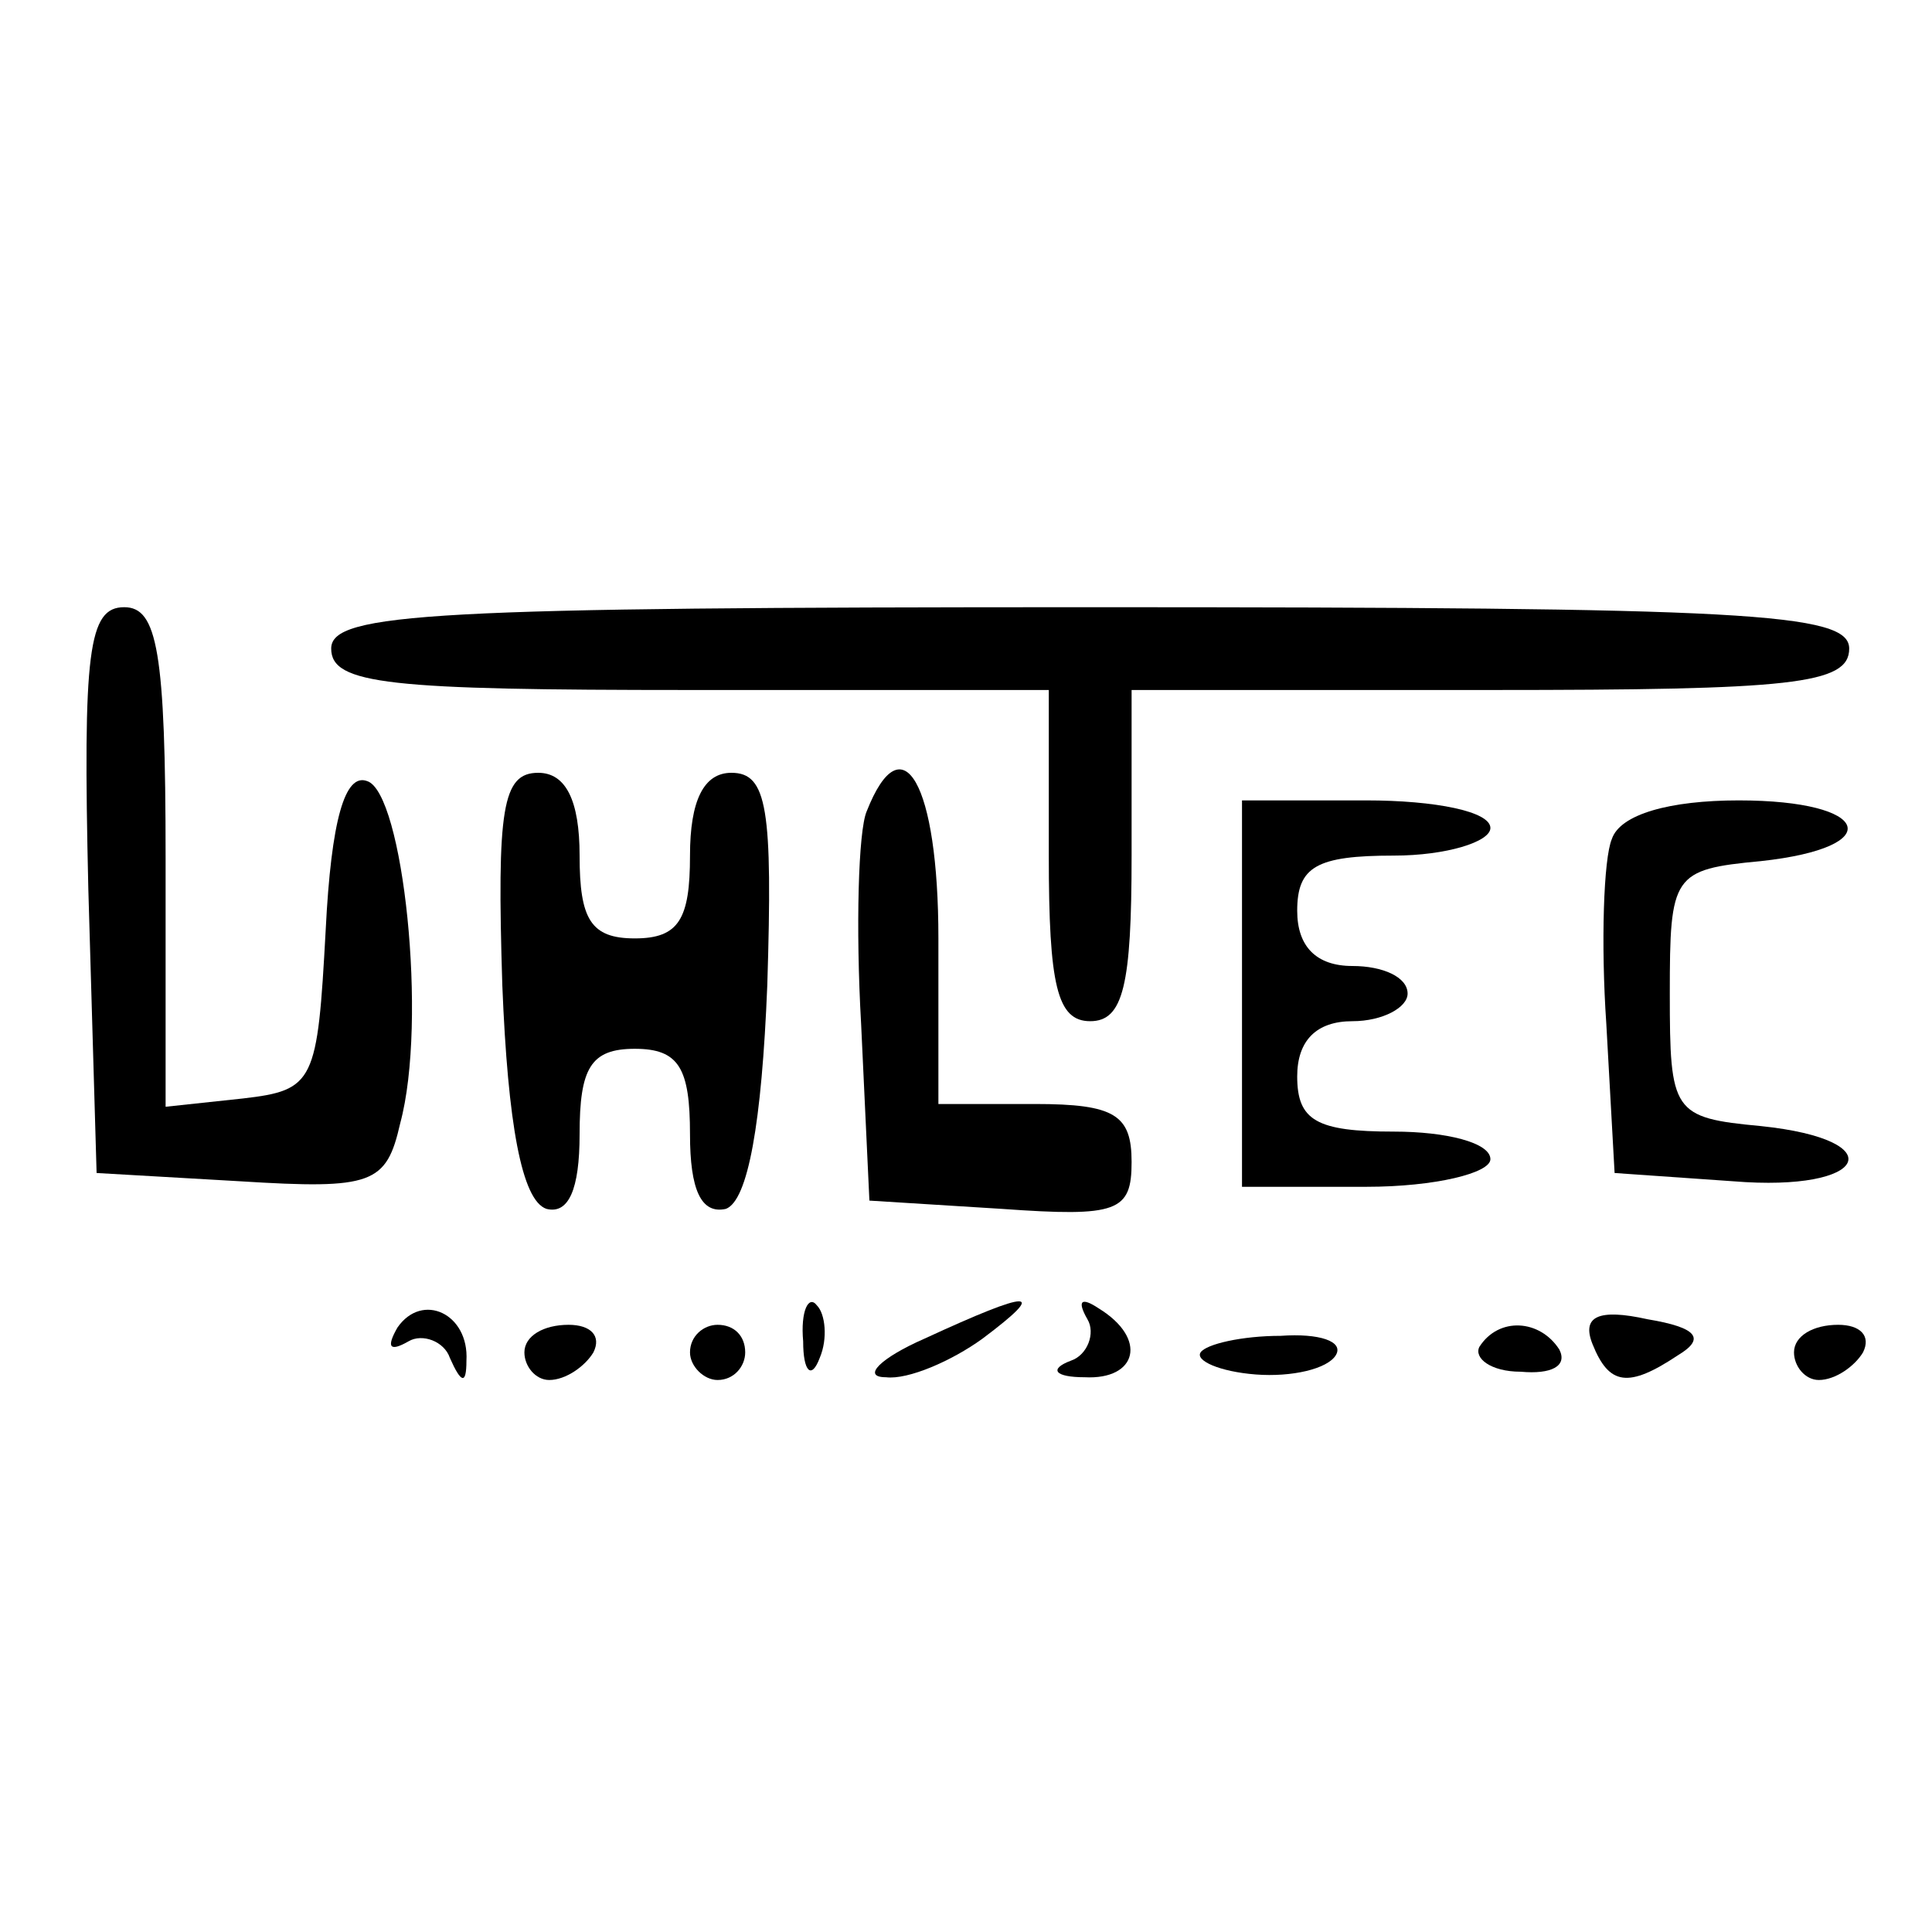
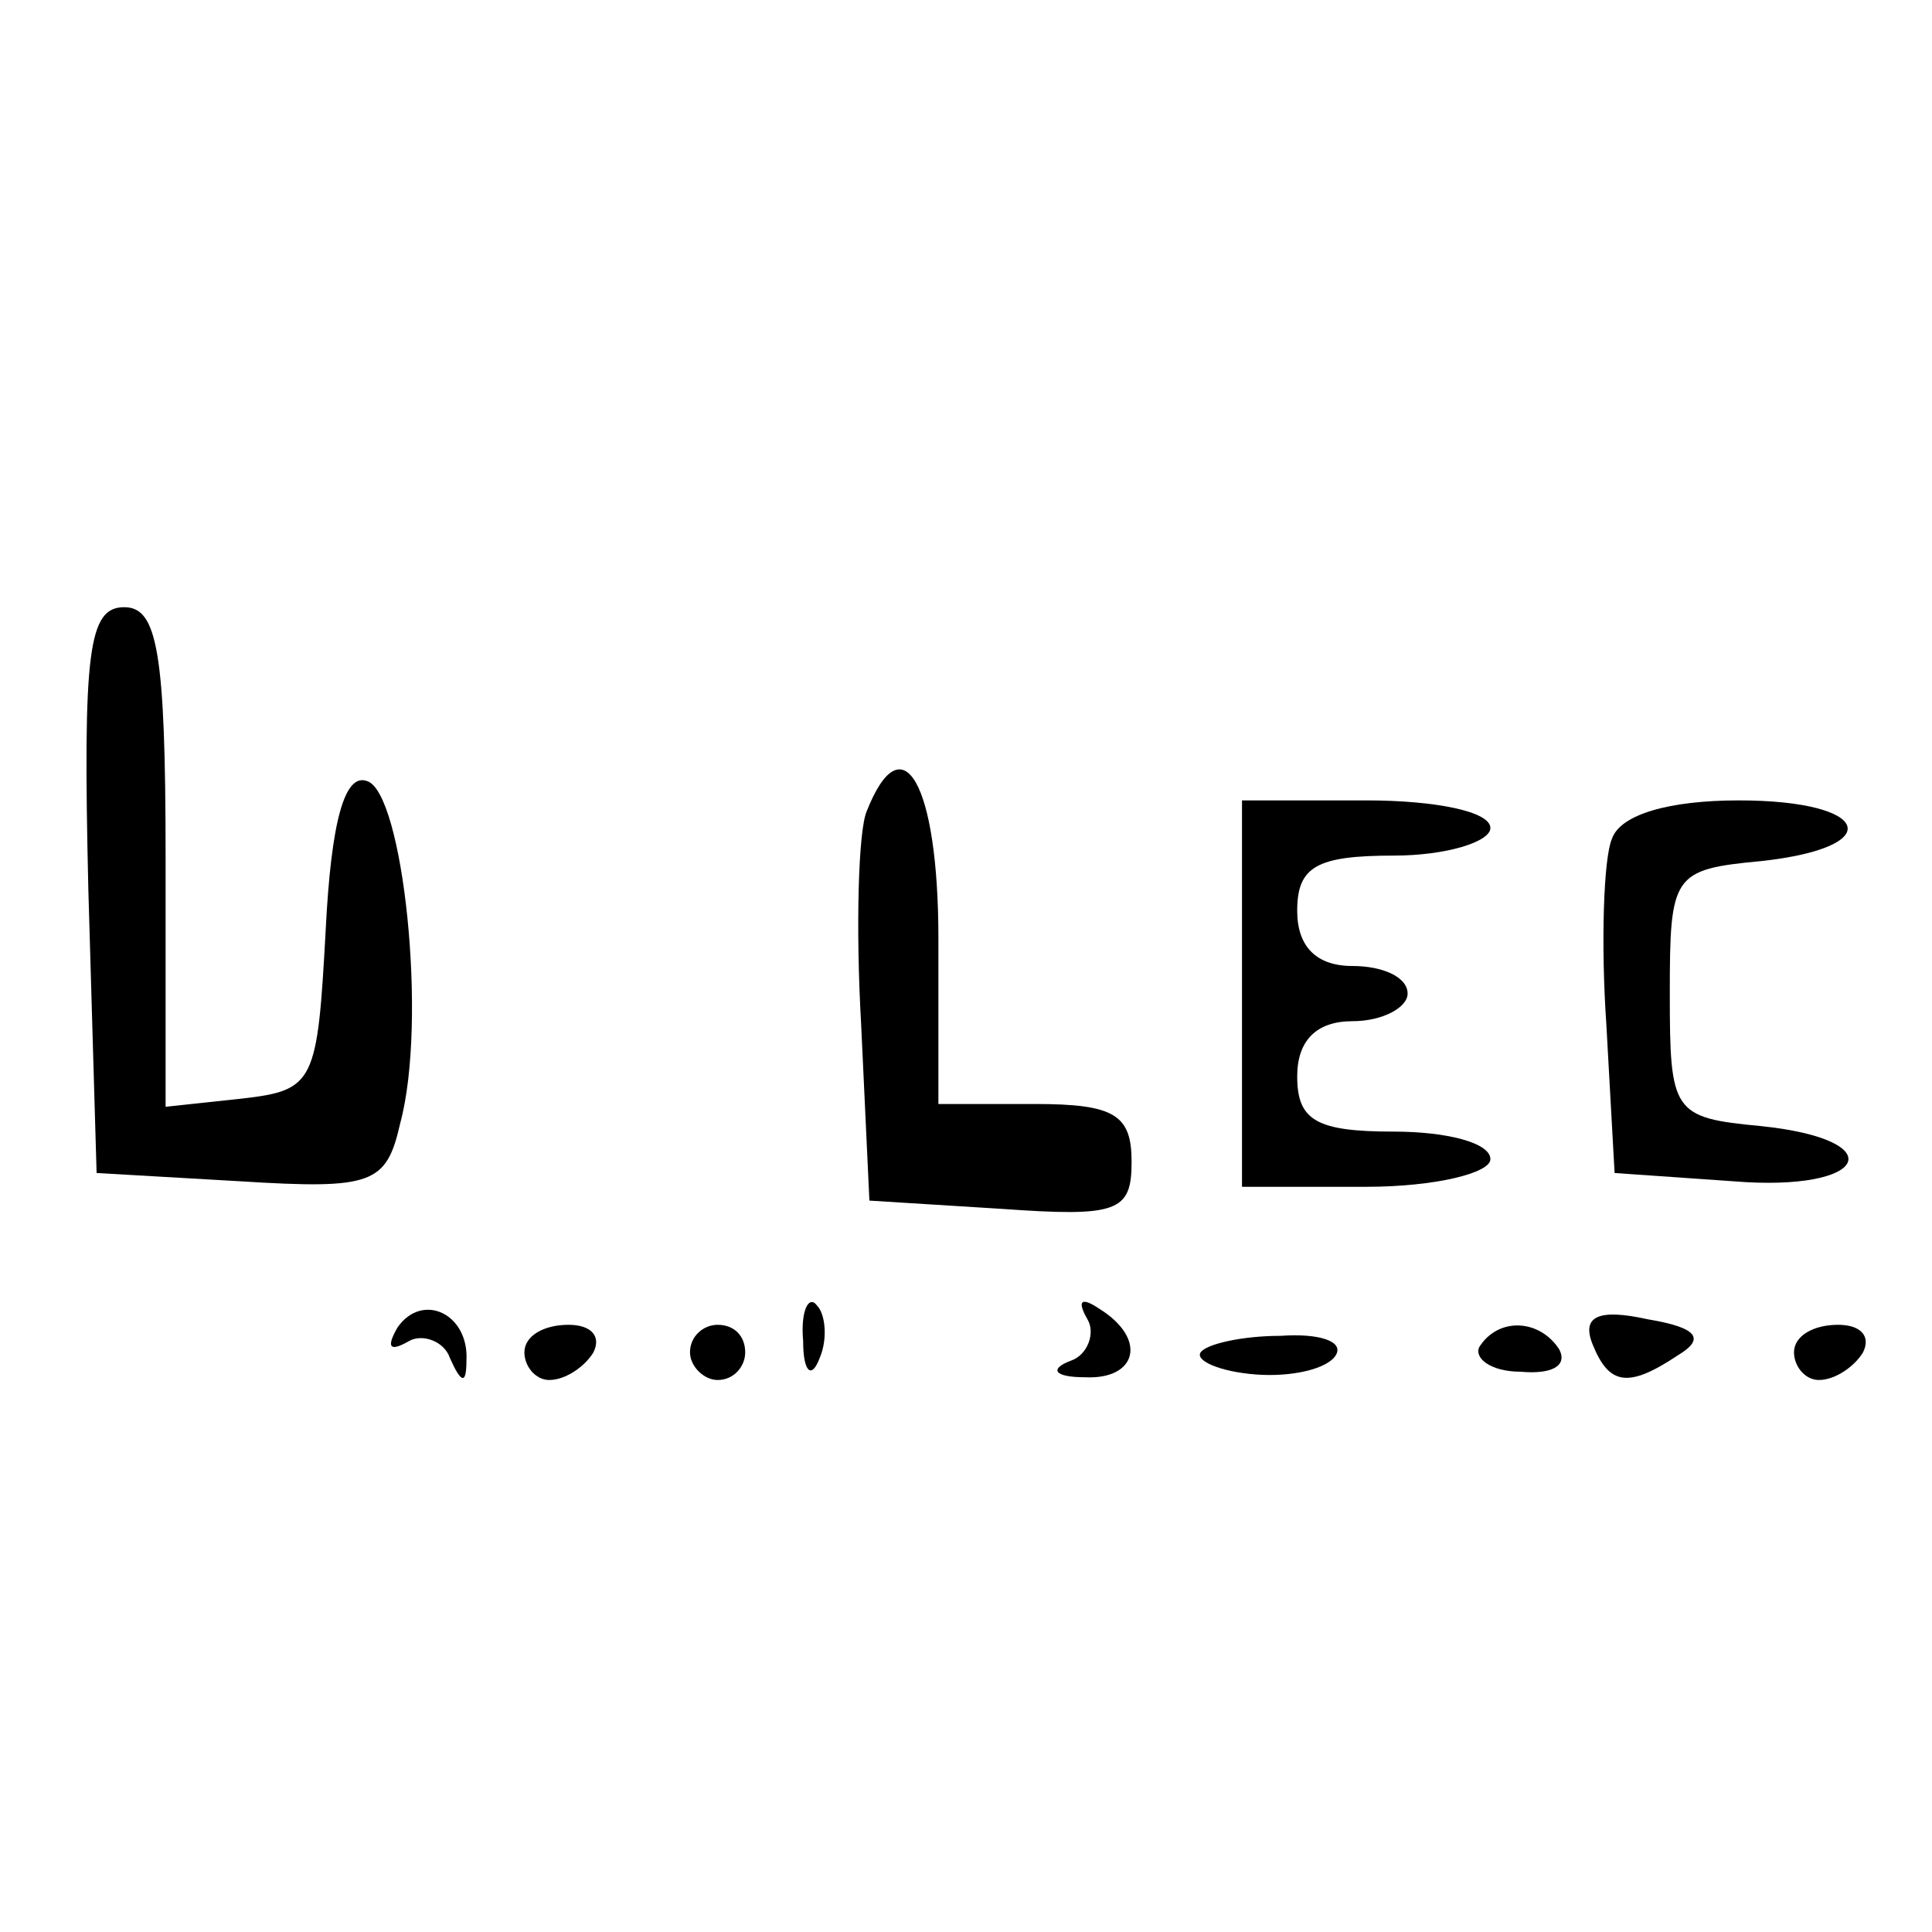
<svg xmlns="http://www.w3.org/2000/svg" version="1.0" width="70pt" height="70pt" viewBox="0 0 70 70" preserveAspectRatio="xMidYMid meet">
  <g transform="translate(0,70) scale(0.1,-0.1)" fill="#000000" stroke="none">
    <path d="M32 378 l3 -103 52 -3 c48 -3 53 -1 58 21 10 37 1 120 -12 124 -8 3 -13 -14 -15 -54 -3 -55 -4 -58 -30 -61 l-28 -3 0 90 c0 75 -3 91 -15 91 -13 0 -15 -16 -13 -102z" />
-     <path d="M120 465 c0 -13 21 -15 130 -15 l130 0 0 -60 c0 -47 3 -60 15 -60 12 0 15 13 15 60 l0 60 130 0 c109 0 130 2 130 15 0 13 -37 15 -275 15 -238 0 -275 -2 -275 -15z" />
-     <path d="M182 343 c2 -50 7 -78 16 -81 8 -2 12 7 12 27 0 24 4 31 20 31 16 0 20 -7 20 -31 0 -20 4 -29 13 -27 8 3 13 31 15 81 2 64 0 77 -13 77 -10 0 -15 -10 -15 -30 0 -23 -4 -30 -20 -30 -16 0 -20 7 -20 30 0 20 -5 30 -15 30 -13 0 -15 -13 -13 -77z" />
    <path d="M314 406 c-3 -7 -4 -42 -2 -77 l3 -64 48 -3 c42 -3 47 -1 47 17 0 17 -6 21 -35 21 l-35 0 0 60 c0 56 -13 79 -26 46z" />
    <path d="M450 340 l0 -70 45 0 c25 0 45 5 45 10 0 6 -16 10 -35 10 -28 0 -35 4 -35 20 0 13 7 20 20 20 11 0 20 5 20 10 0 6 -9 10 -20 10 -13 0 -20 7 -20 20 0 16 7 20 35 20 19 0 35 5 35 10 0 6 -20 10 -45 10 l-45 0 0 -70z" />
    <path d="M584 396 c-3 -7 -4 -38 -2 -67 l3 -54 43 -3 c49 -4 58 15 10 20 -32 3 -33 5 -33 48 0 43 1 45 33 48 46 5 40 22 -8 22 -25 0 -43 -5 -46 -14z" />
    <path d="M144 219 c-4 -7 -3 -9 4 -5 5 3 13 0 15 -6 4 -9 6 -10 6 -1 1 17 -16 25 -25 12z" />
    <path d="M291 214 c0 -11 3 -14 6 -6 3 7 2 16 -1 19 -3 4 -6 -2 -5 -13z" />
-     <path d="M335 215 c-16 -7 -23 -14 -14 -14 8 -1 24 6 35 14 24 18 18 18 -21 0z" />
    <path d="M394 222 c3 -5 0 -13 -6 -15 -8 -3 -6 -6 5 -6 19 -1 23 14 5 25 -6 4 -8 3 -4 -4z" />
    <path d="M577 213 c6 -15 13 -16 31 -4 10 6 7 10 -11 13 -18 4 -24 1 -20 -9z" />
    <path d="M190 210 c0 -5 4 -10 9 -10 6 0 13 5 16 10 3 6 -1 10 -9 10 -9 0 -16 -4 -16 -10z" />
    <path d="M250 210 c0 -5 5 -10 10 -10 6 0 10 5 10 10 0 6 -4 10 -10 10 -5 0 -10 -4 -10 -10z" />
    <path d="M435 210 c-2 -3 7 -7 20 -8 13 -1 26 2 29 7 3 5 -6 8 -20 7 -14 0 -27 -3 -29 -6z" />
    <path d="M536 212 c-2 -4 4 -9 15 -9 11 -1 17 2 14 8 -7 11 -22 12 -29 1z" />
    <path d="M650 210 c0 -5 4 -10 9 -10 6 0 13 5 16 10 3 6 -1 10 -9 10 -9 0 -16 -4 -16 -10z" />
  </g>
</svg>